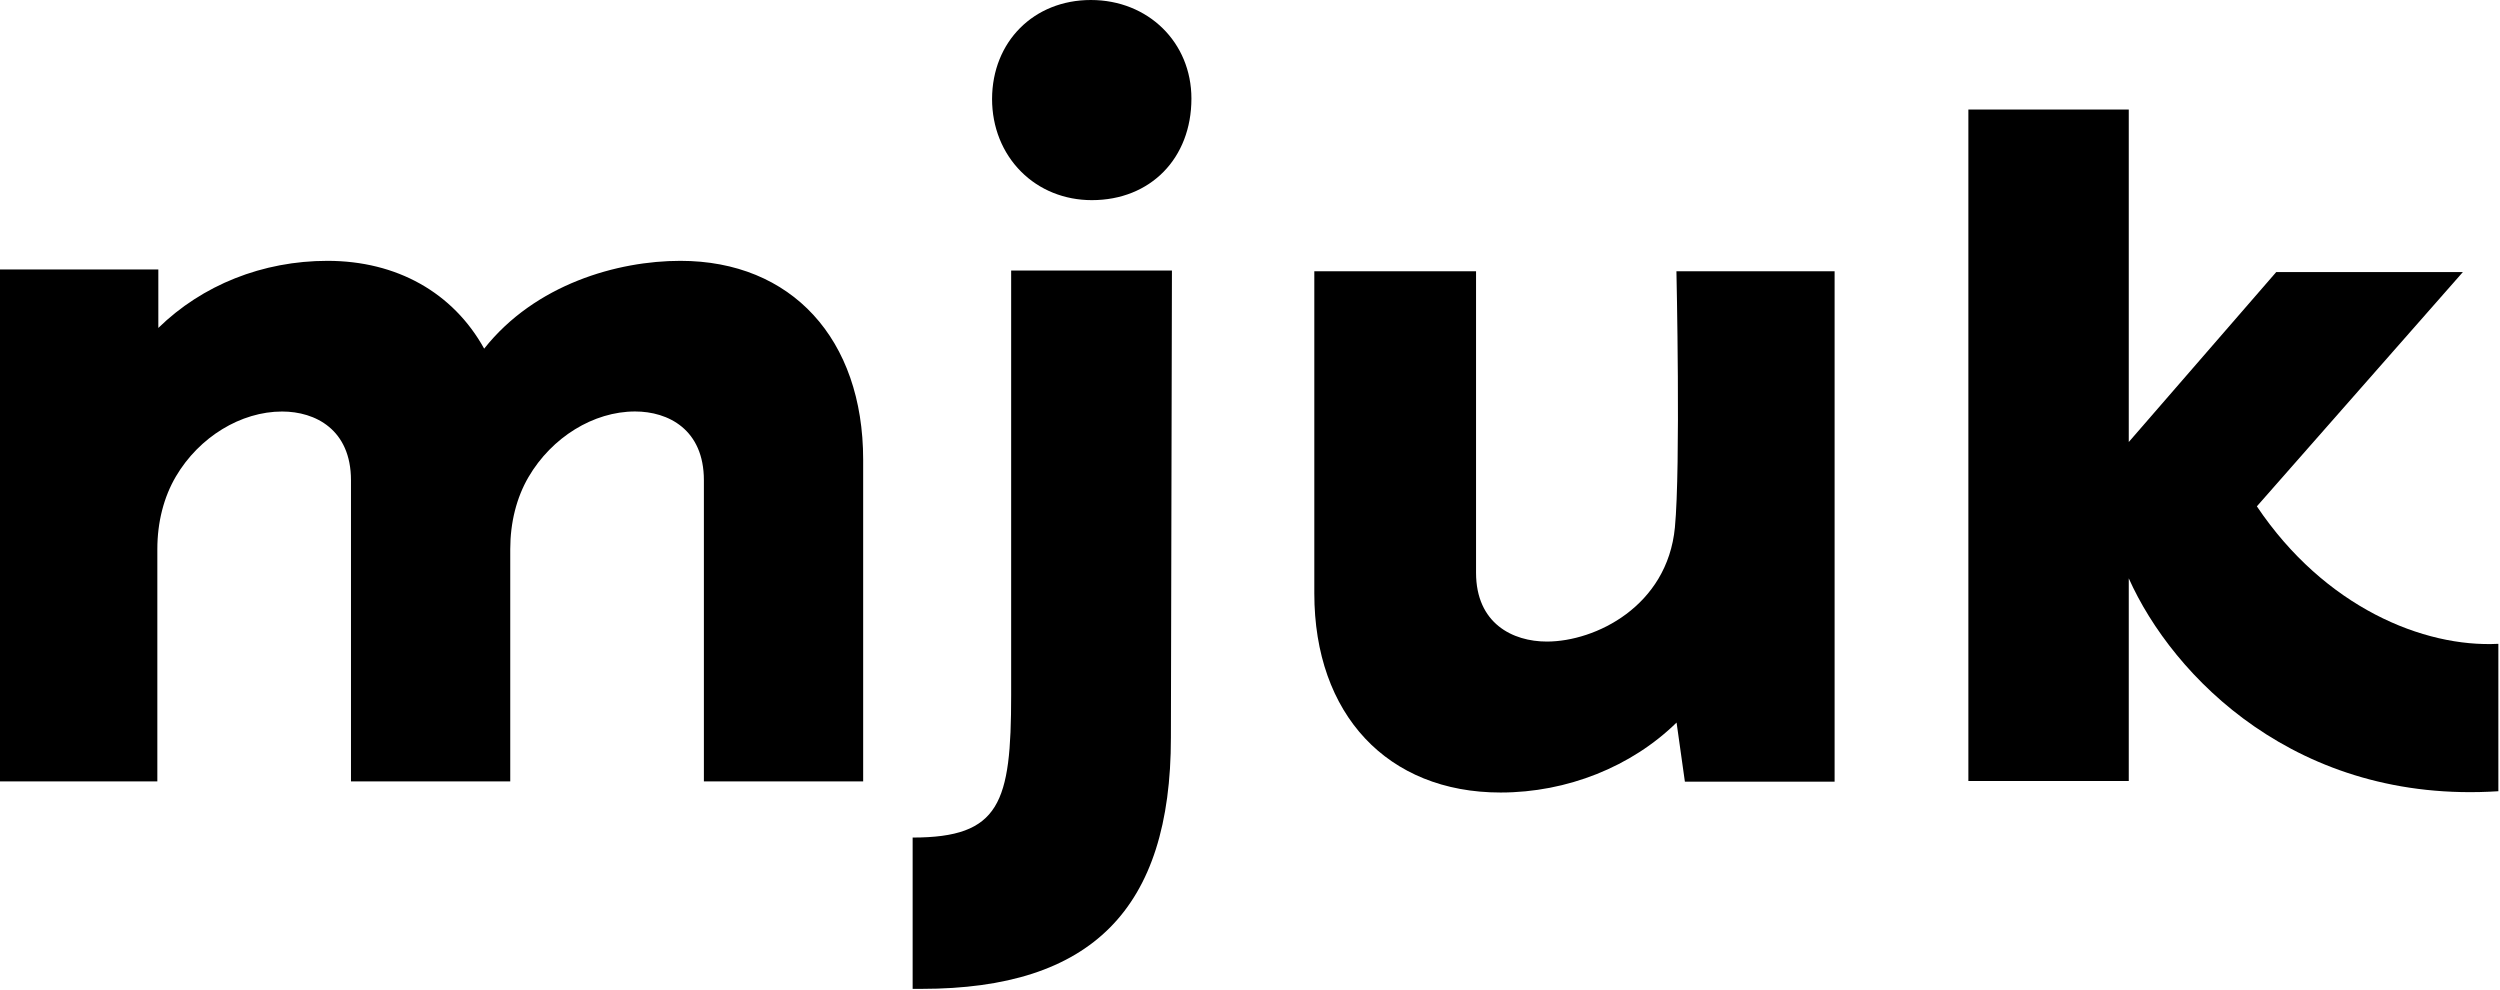
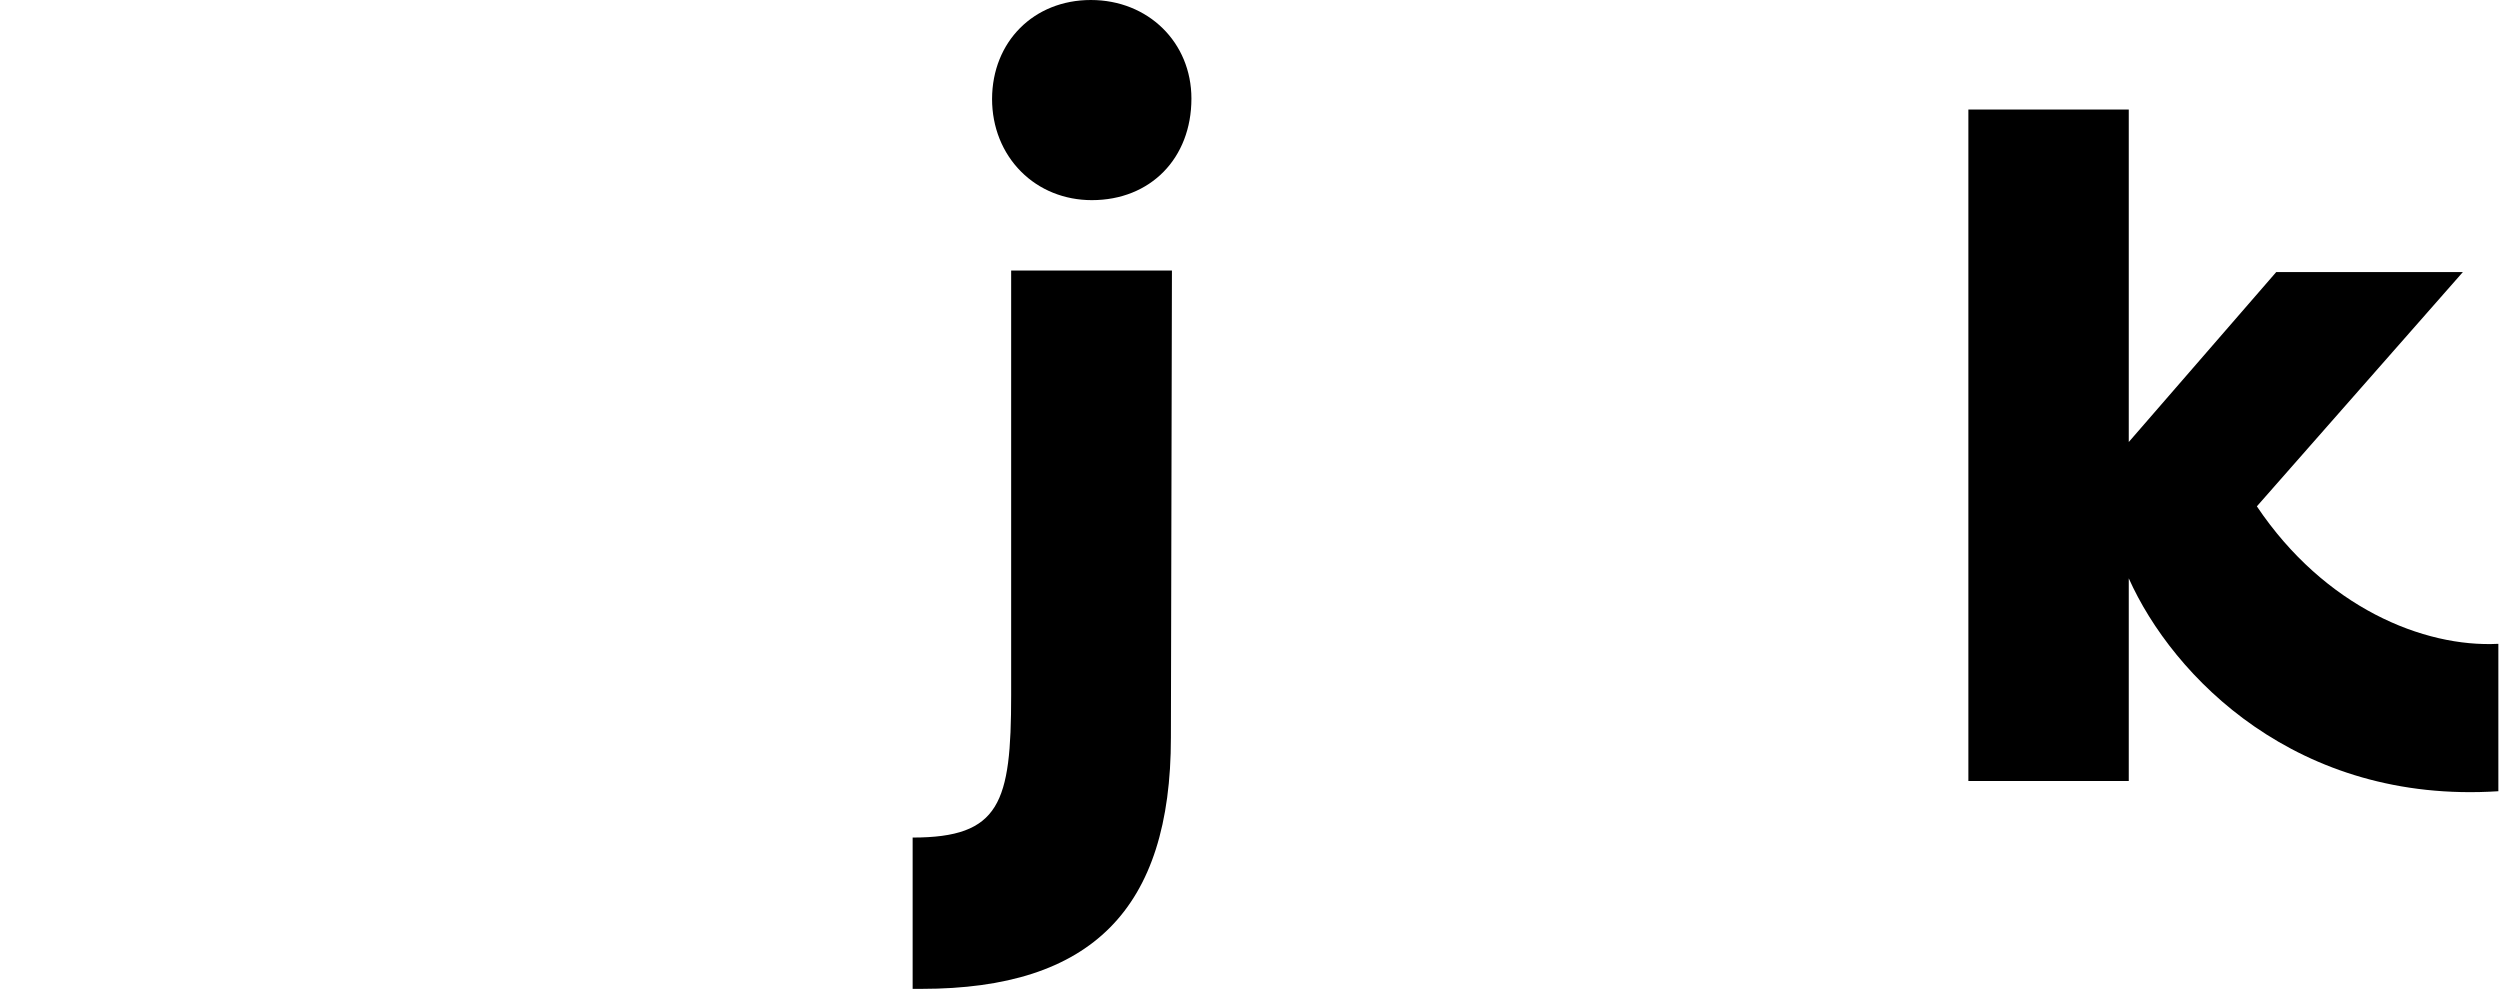
<svg xmlns="http://www.w3.org/2000/svg" id="Mjuk" viewBox="0 0 1434 568" fill="none">
  <g clip-path="url(#clip0_203_1873)">
    <path d="M625.71 0C593 0 569.12 23.88 569.05 56.78C569.05 72.86 574.93 87.66 585.71 98.46C596.22 109 610.63 114.8 626.28 114.8C659.91 114.8 683.4 90.8 683.4 56.55C683.4 24.31 658.6 0 625.71 0Z" fill="black" />
-     <path d="M961.6 155.58C961.6 155.58 964.07 267.91 960.72 302.58C956.36 347.74 915.16 368 887.29 368C867.65 368 846.66 357.62 846.66 328.49V155.58H753.89V340.4C753.89 409.77 795.83 454.59 860.73 454.59C898.93 454.59 935.87 439.76 961.68 414.46L966.45 448.37H1052.33V155.58H961.6Z" fill="black" />
-     <path d="M390.25 149.62C354.25 149.62 306.98 163.02 277.72 199.99C259.9 167.85 227.61 149.62 187.82 149.62C150.64 149.62 116.01 163.5 90.82 188.11V154.56H0V448.2H90.25V315C90.25 299.51 93.95 285.06 100.94 273.22C114.28 250.64 138.17 236.05 161.82 236.05C180.92 236.05 201.32 246.41 201.32 275.49V448.2H292.68V315C292.68 299.67 296.3 285.36 303.15 273.64C316.5 250.79 340.49 236.02 364.26 236.02C383.35 236.02 403.75 246.38 403.75 275.46V448.2H495.11V263.65C495.11 194.38 454 149.62 390.25 149.62Z" fill="black" />
-     <path d="M580 155.19V398.77C580 460.54 573.67 480.42 523.49 480.42V567.21H528.63C626.19 567.21 671.63 521.41 671.63 423.07L672.22 155.16L580 155.19Z" fill="black" />
+     <path d="M580 155.19V398.77C580 460.54 573.67 480.42 523.49 480.42V567.21H528.63C626.19 567.21 671.63 521.41 671.63 423.07L672.22 155.16Z" fill="black" />
    <path d="M1294.54 290.44L1412.71 156.05H1305.65L1221.06 253.54V62.82H1129.06V448H1221.06V331.73C1246.33 388.23 1317.58 461.34 1433.06 453.85V369.3C1390.17 371.51 1333.46 348.35 1294.54 290.44Z" fill="black" />
  </g>
  <defs>
    <clipPath id="clip0_203_1873">
      <rect width="1433.07" height="567.21" fill="white" />
    </clipPath>
  </defs>
</svg>